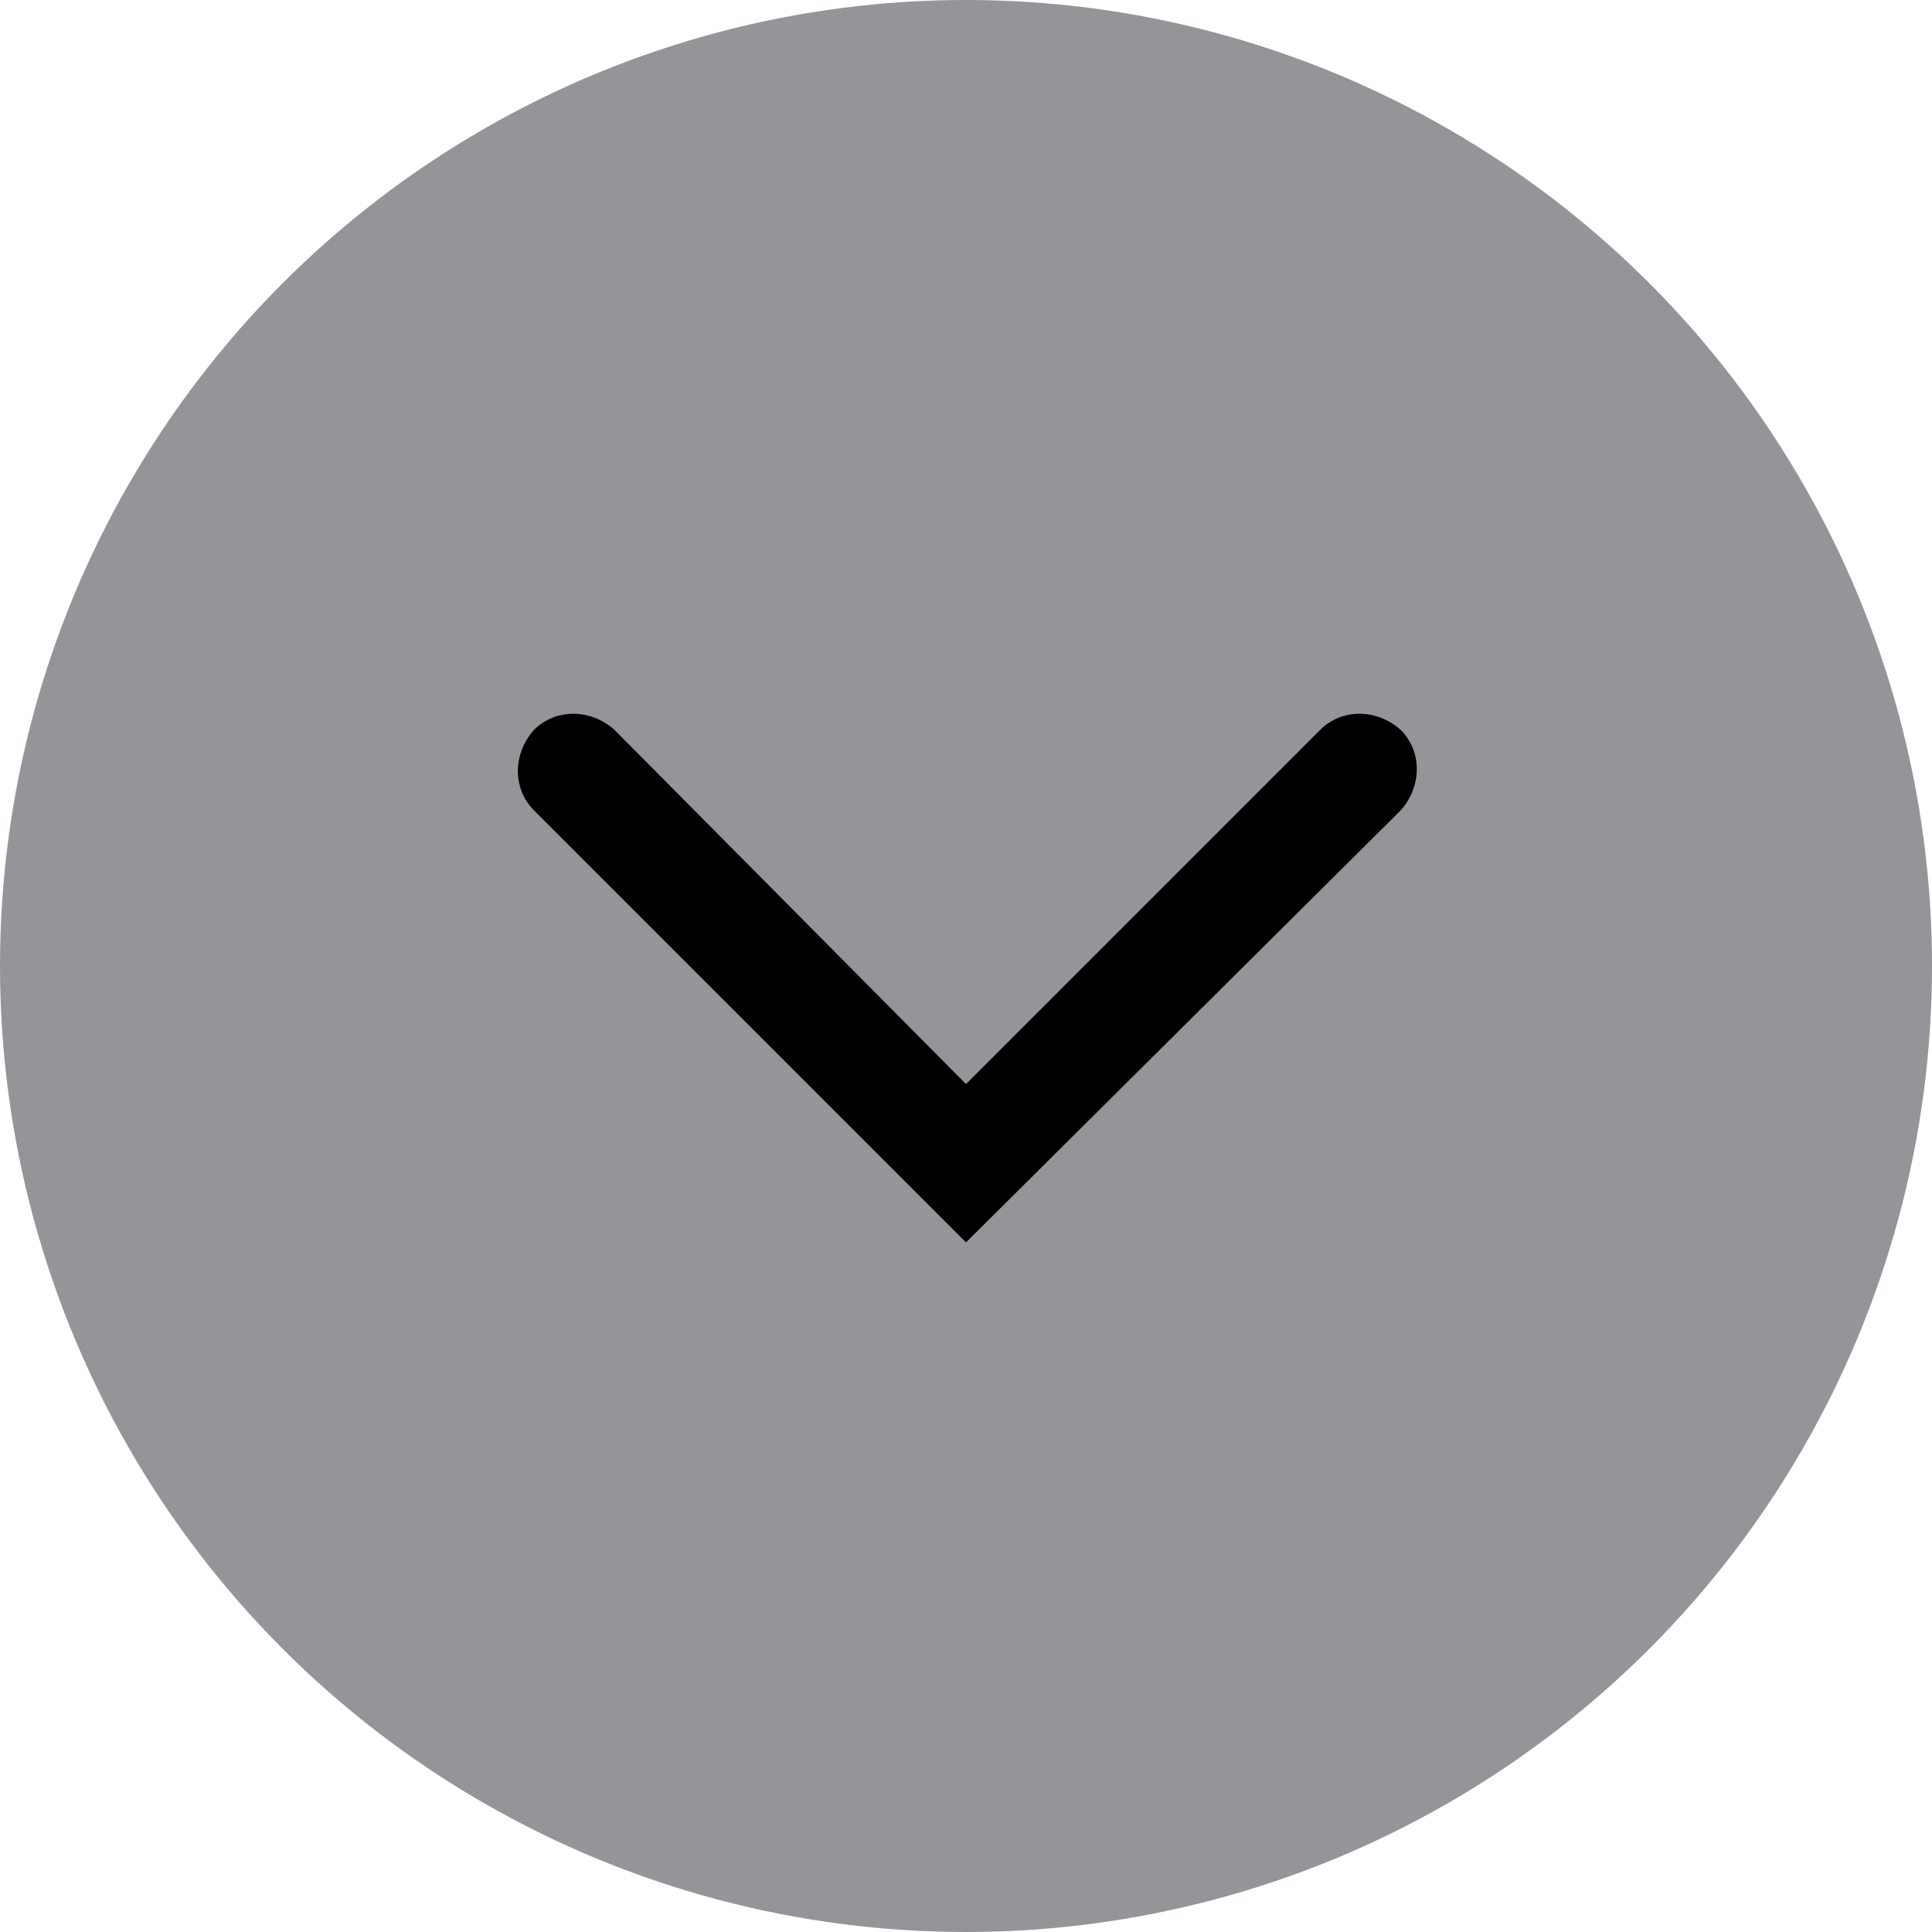
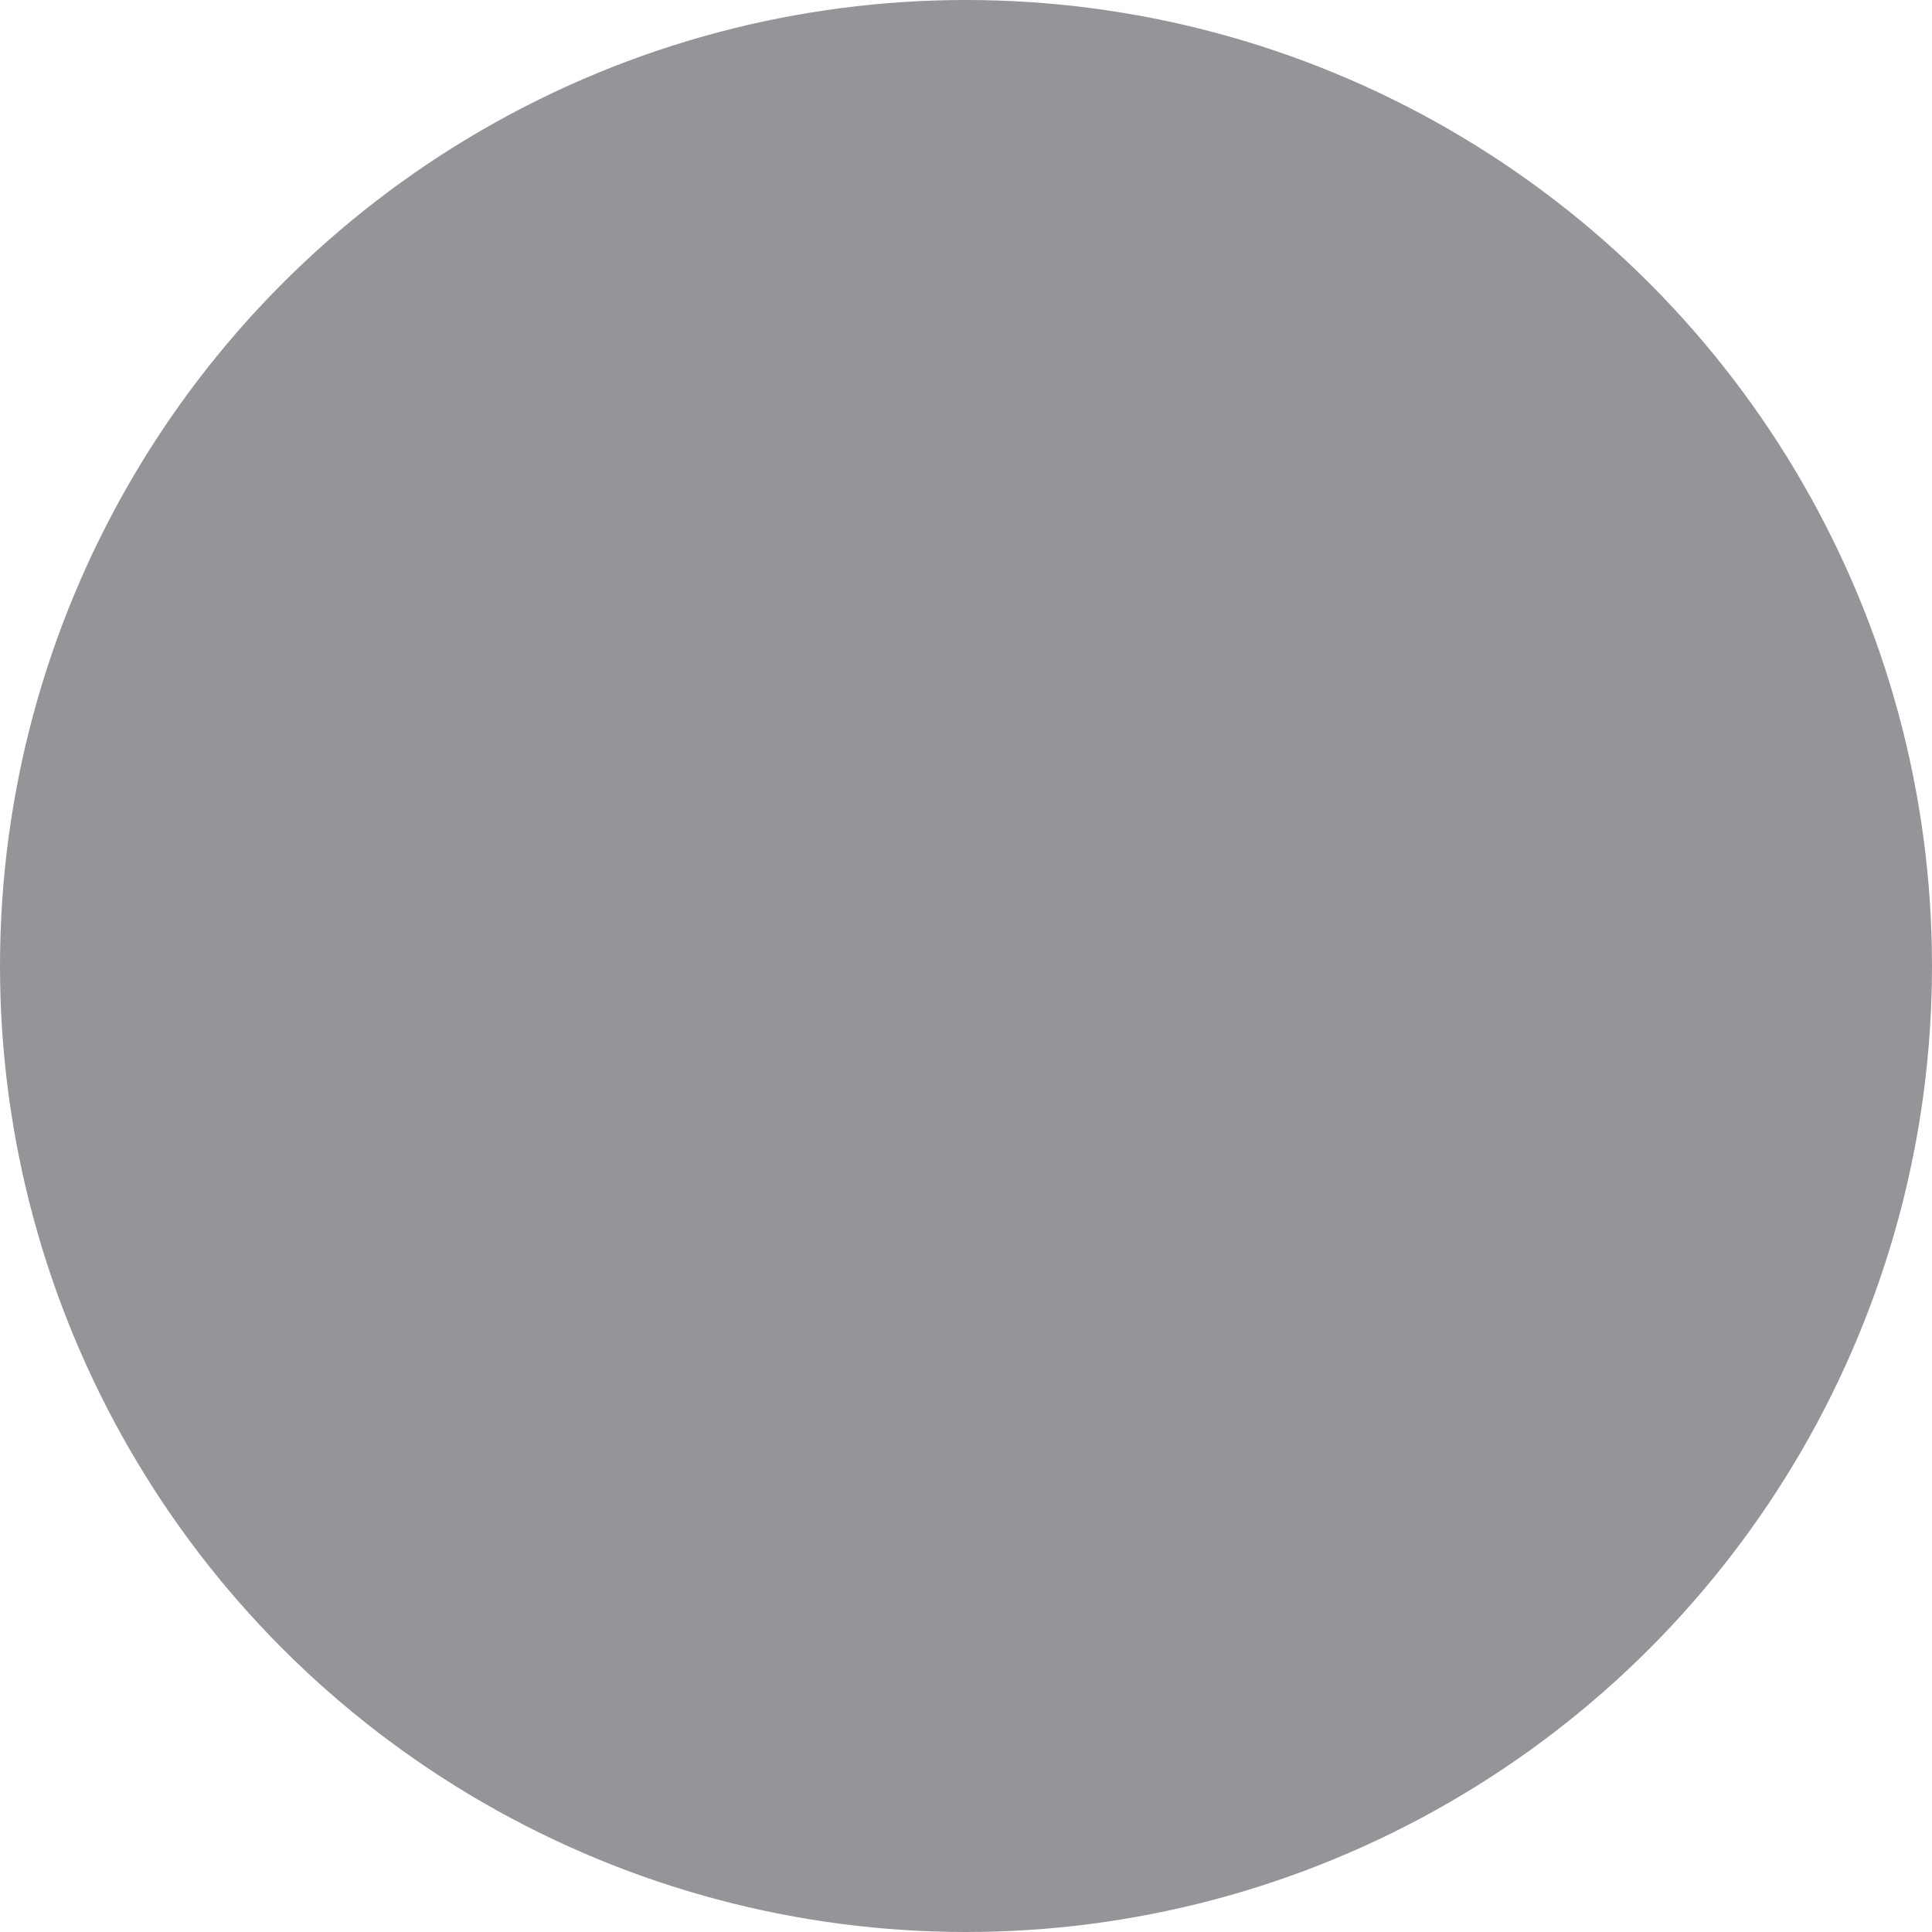
<svg xmlns="http://www.w3.org/2000/svg" version="1.1" id="Layer_1" x="0px" y="0px" width="72px" height="72px" viewBox="0 0 72 72" style="enable-background:new 0 0 72 72;" xml:space="preserve">
  <circle fill="#939598" cx="36" cy="36" r="36" />
-   <path class="st1" d="M36,46.3L19.9,30.2c-0.8-0.8-0.8-2.1,0-3c0.8-0.8,2.1-0.8,3,0L36,40.4l13.2-13.2c0.8-0.8,2.1-0.8,3,0  c0.8,0.8,0.8,2.1,0,3L36,46.3z" />
</svg>